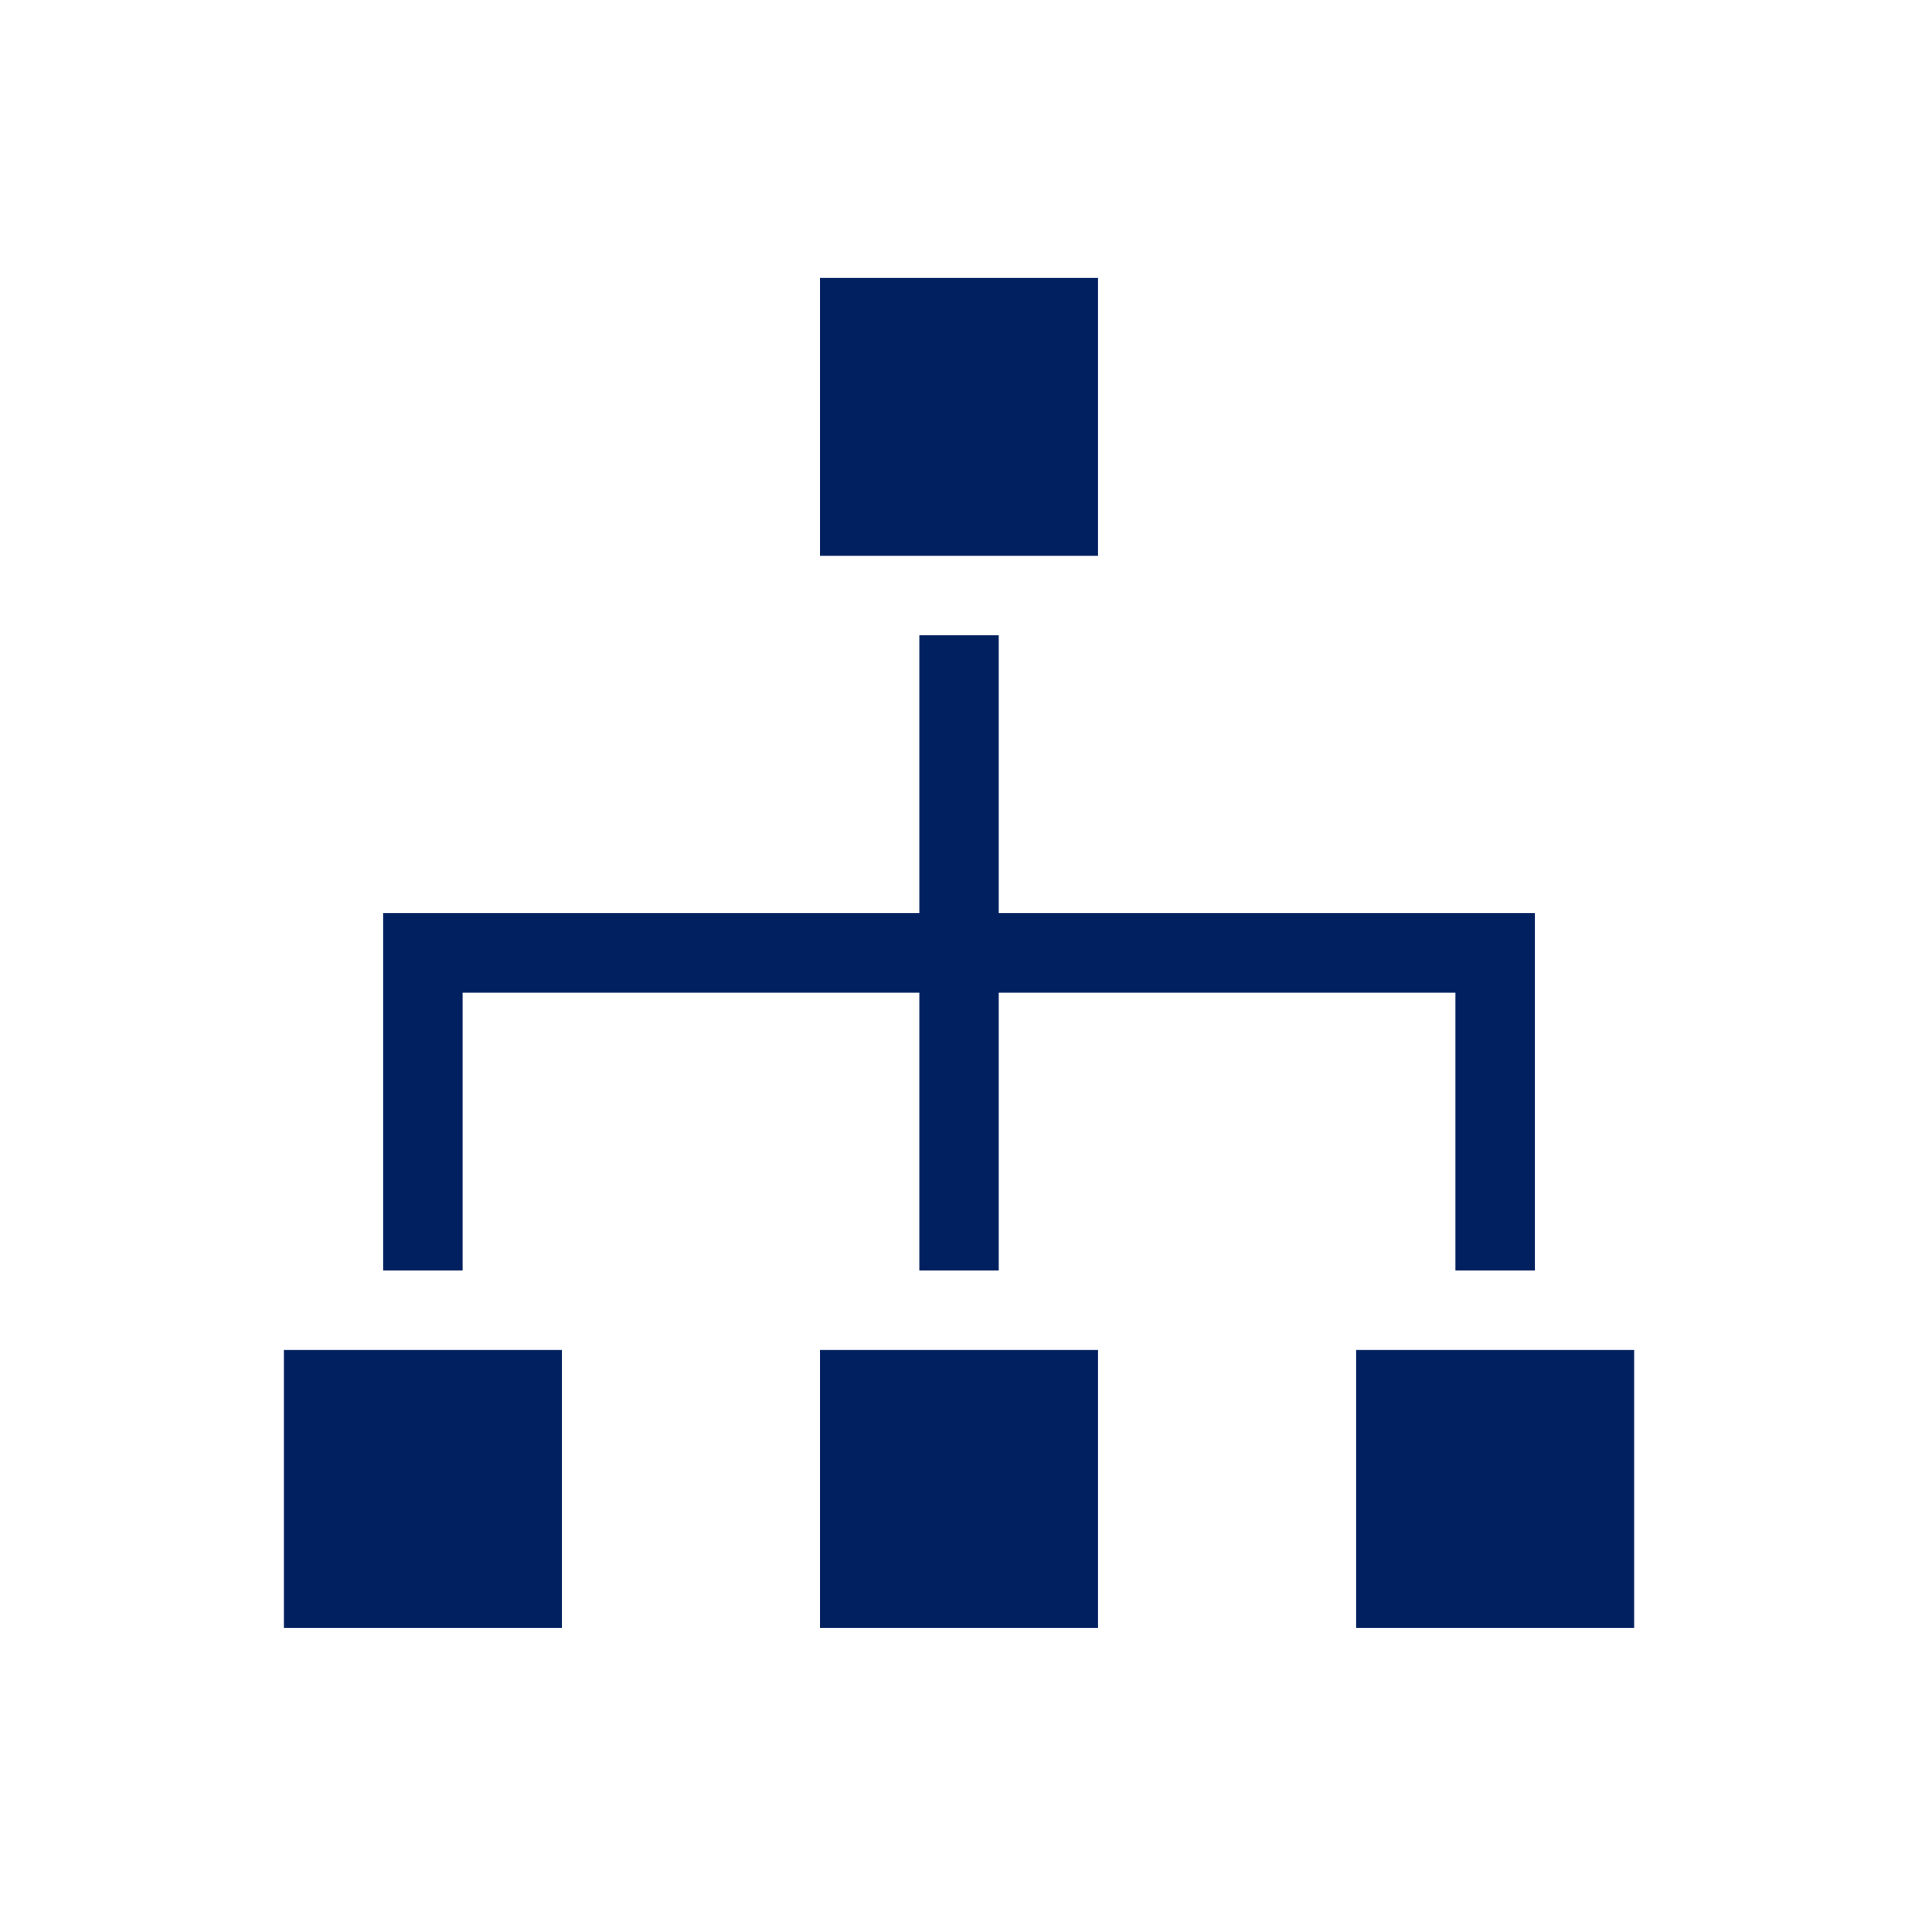
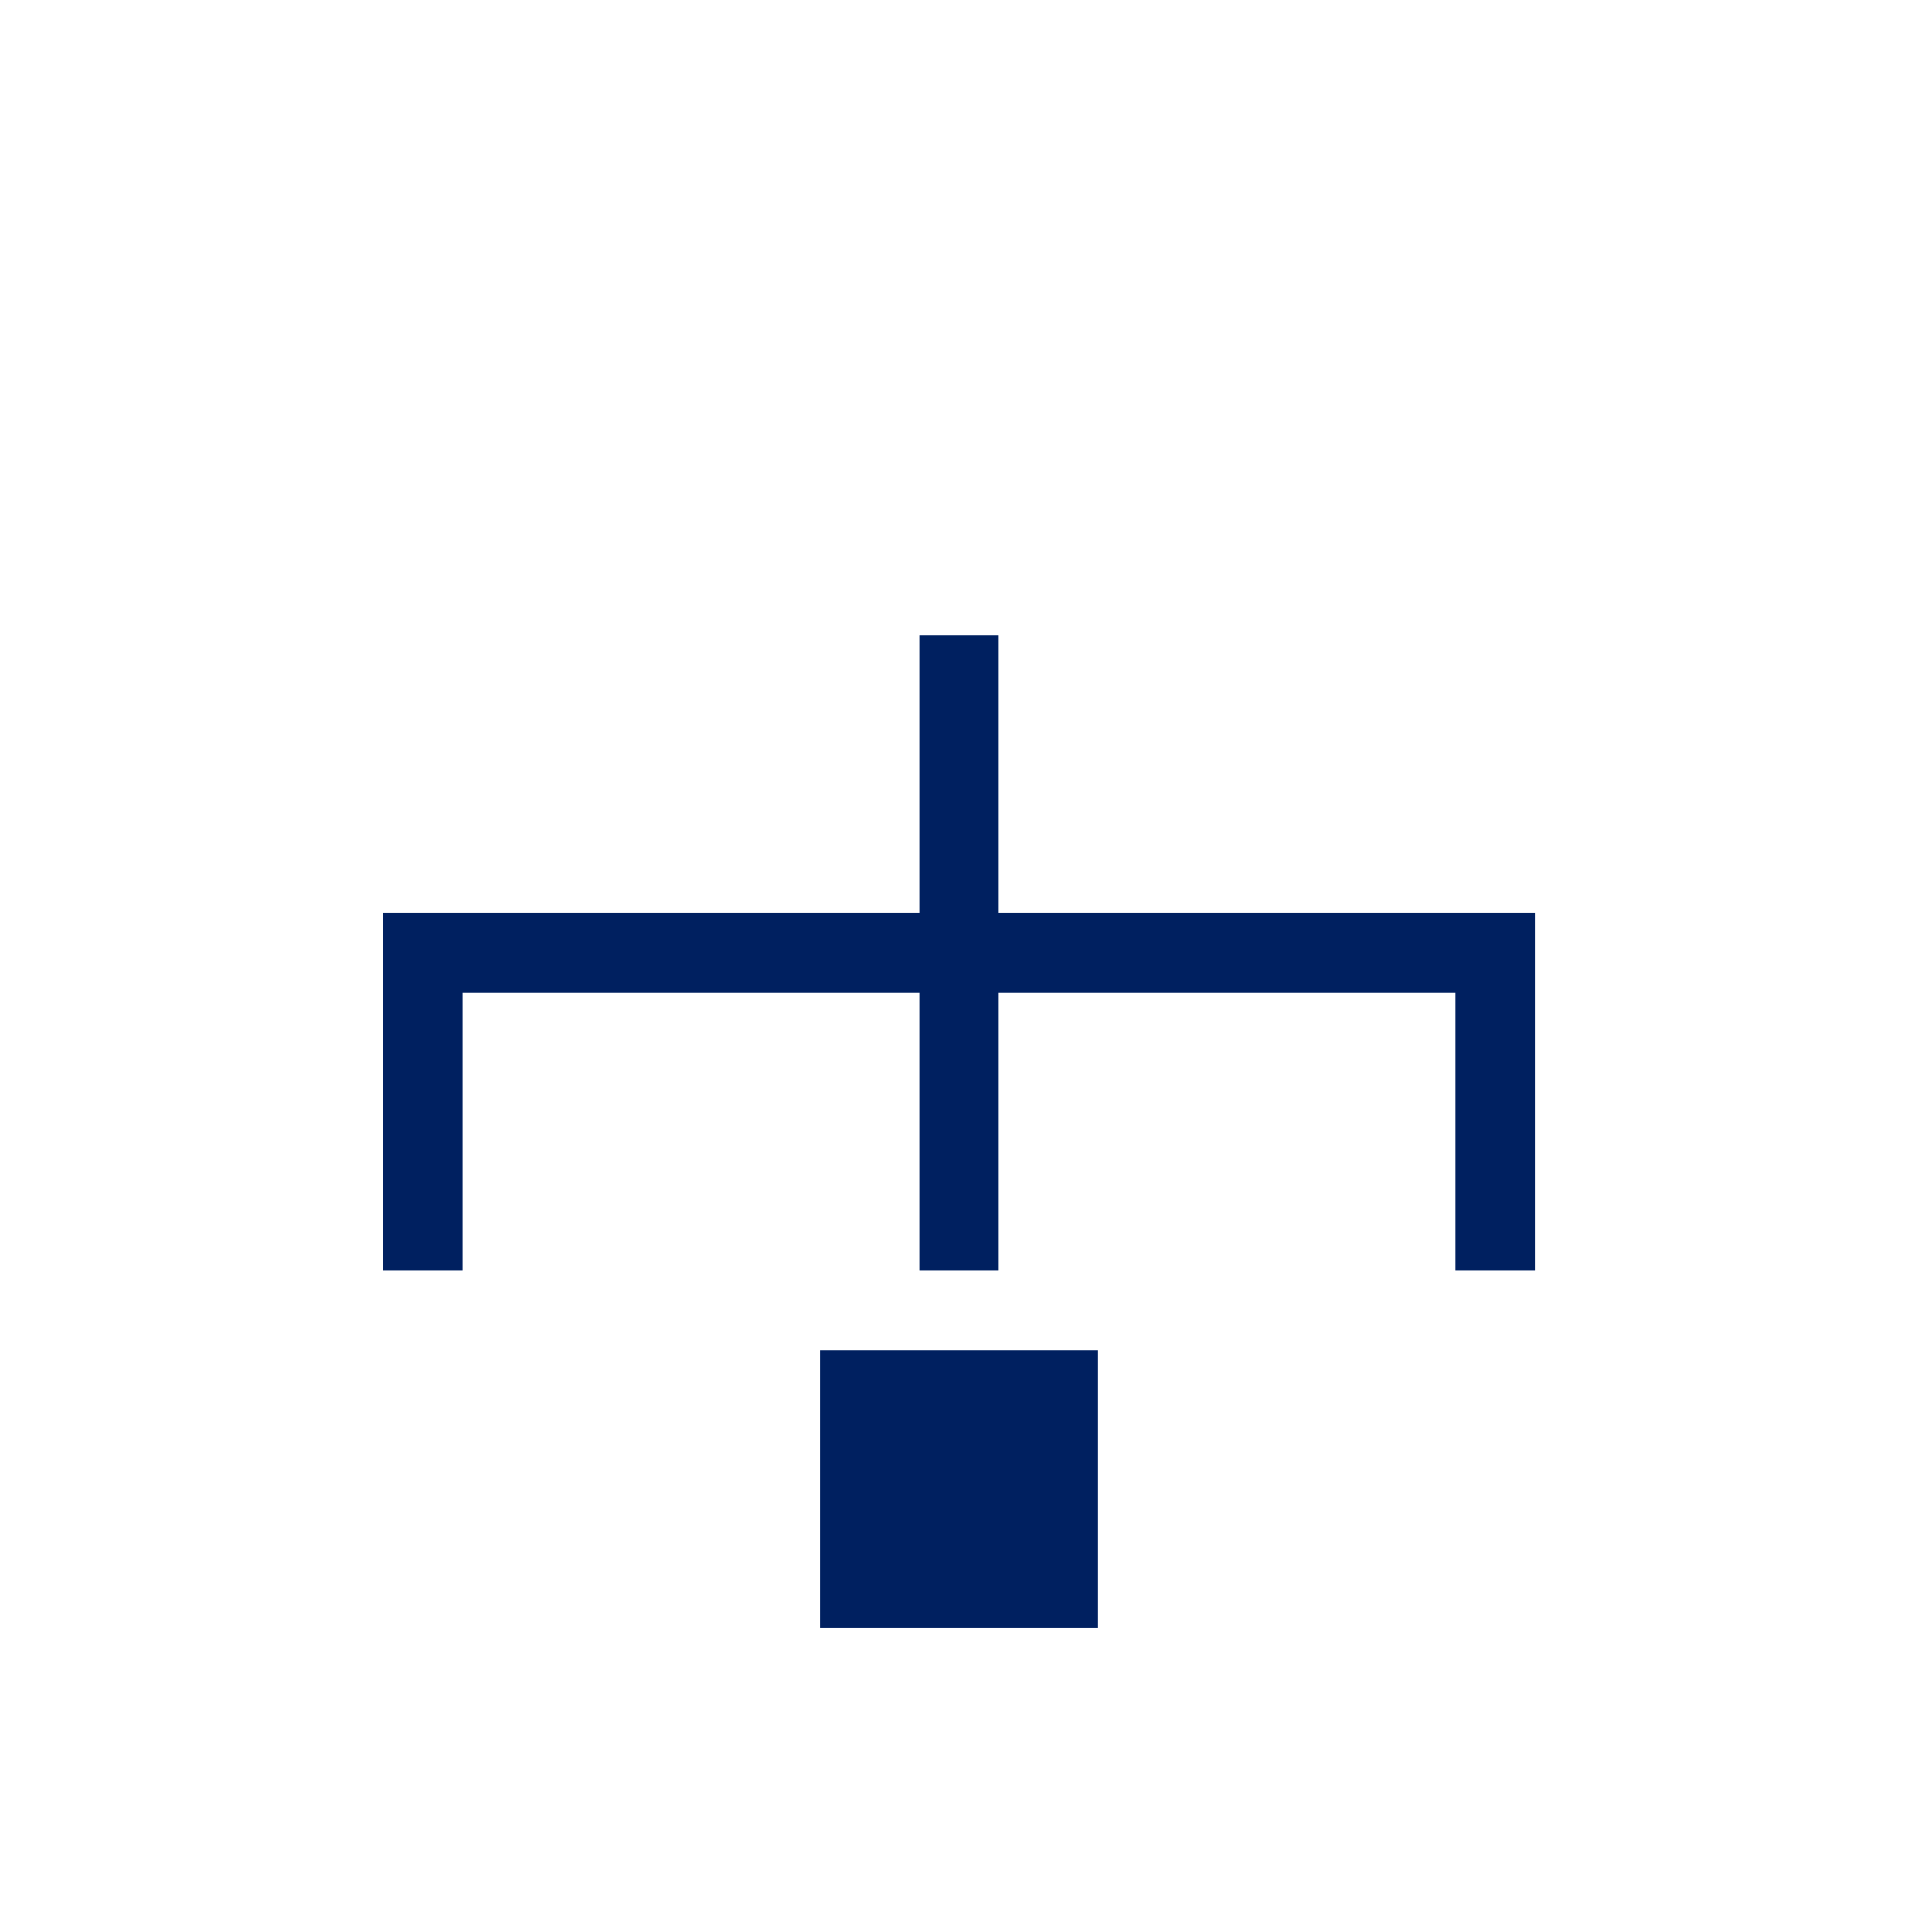
<svg xmlns="http://www.w3.org/2000/svg" width="75" height="74" xml:space="preserve" overflow="hidden">
  <g transform="translate(-457 -336)">
    <g>
      <g>
        <g>
          <g>
            <path d="M488.833 399.208 488.833 388.417 499.625 388.417 499.625 399.208Z" fill="#002060" fill-rule="nonzero" fill-opacity="1" />
-             <path d="M488.833 357.583 488.833 346.792 499.625 346.792 499.625 357.583Z" fill="#002060" fill-rule="nonzero" fill-opacity="1" />
-             <path d="M468.021 399.208 468.021 388.417 478.812 388.417 478.812 399.208Z" fill="#002060" fill-rule="nonzero" fill-opacity="1" />
-             <path d="M509.646 399.208 509.646 388.417 520.438 388.417 520.438 399.208Z" fill="#002060" fill-rule="nonzero" fill-opacity="1" />
            <path d="M471.875 371.458 471.875 385.333 474.958 385.333 474.958 374.542 492.688 374.542 492.688 385.333 495.771 385.333 495.771 374.542 513.5 374.542 513.5 385.333 516.583 385.333 516.583 371.458 495.771 371.458 495.771 360.667 492.688 360.667 492.688 371.458 471.875 371.458Z" fill="#002060" fill-rule="nonzero" fill-opacity="1" />
          </g>
        </g>
      </g>
    </g>
  </g>
</svg>